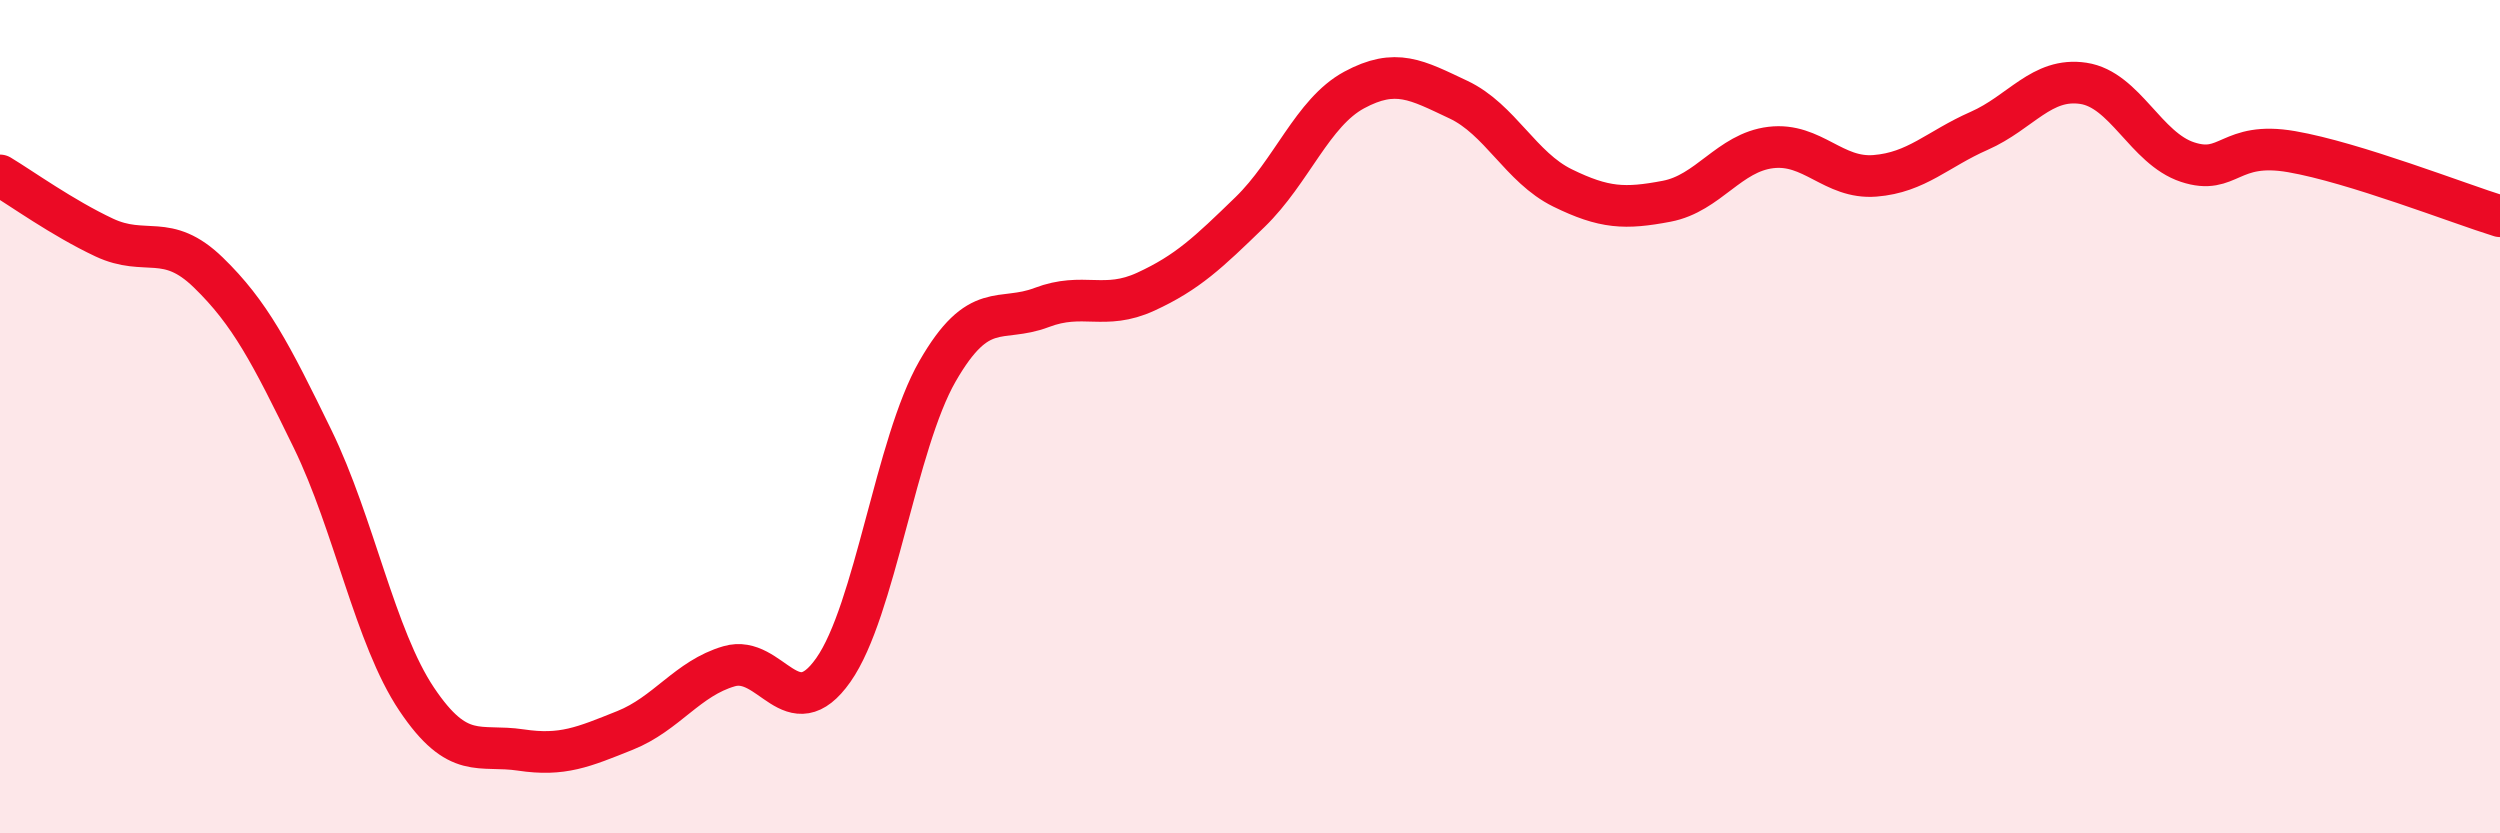
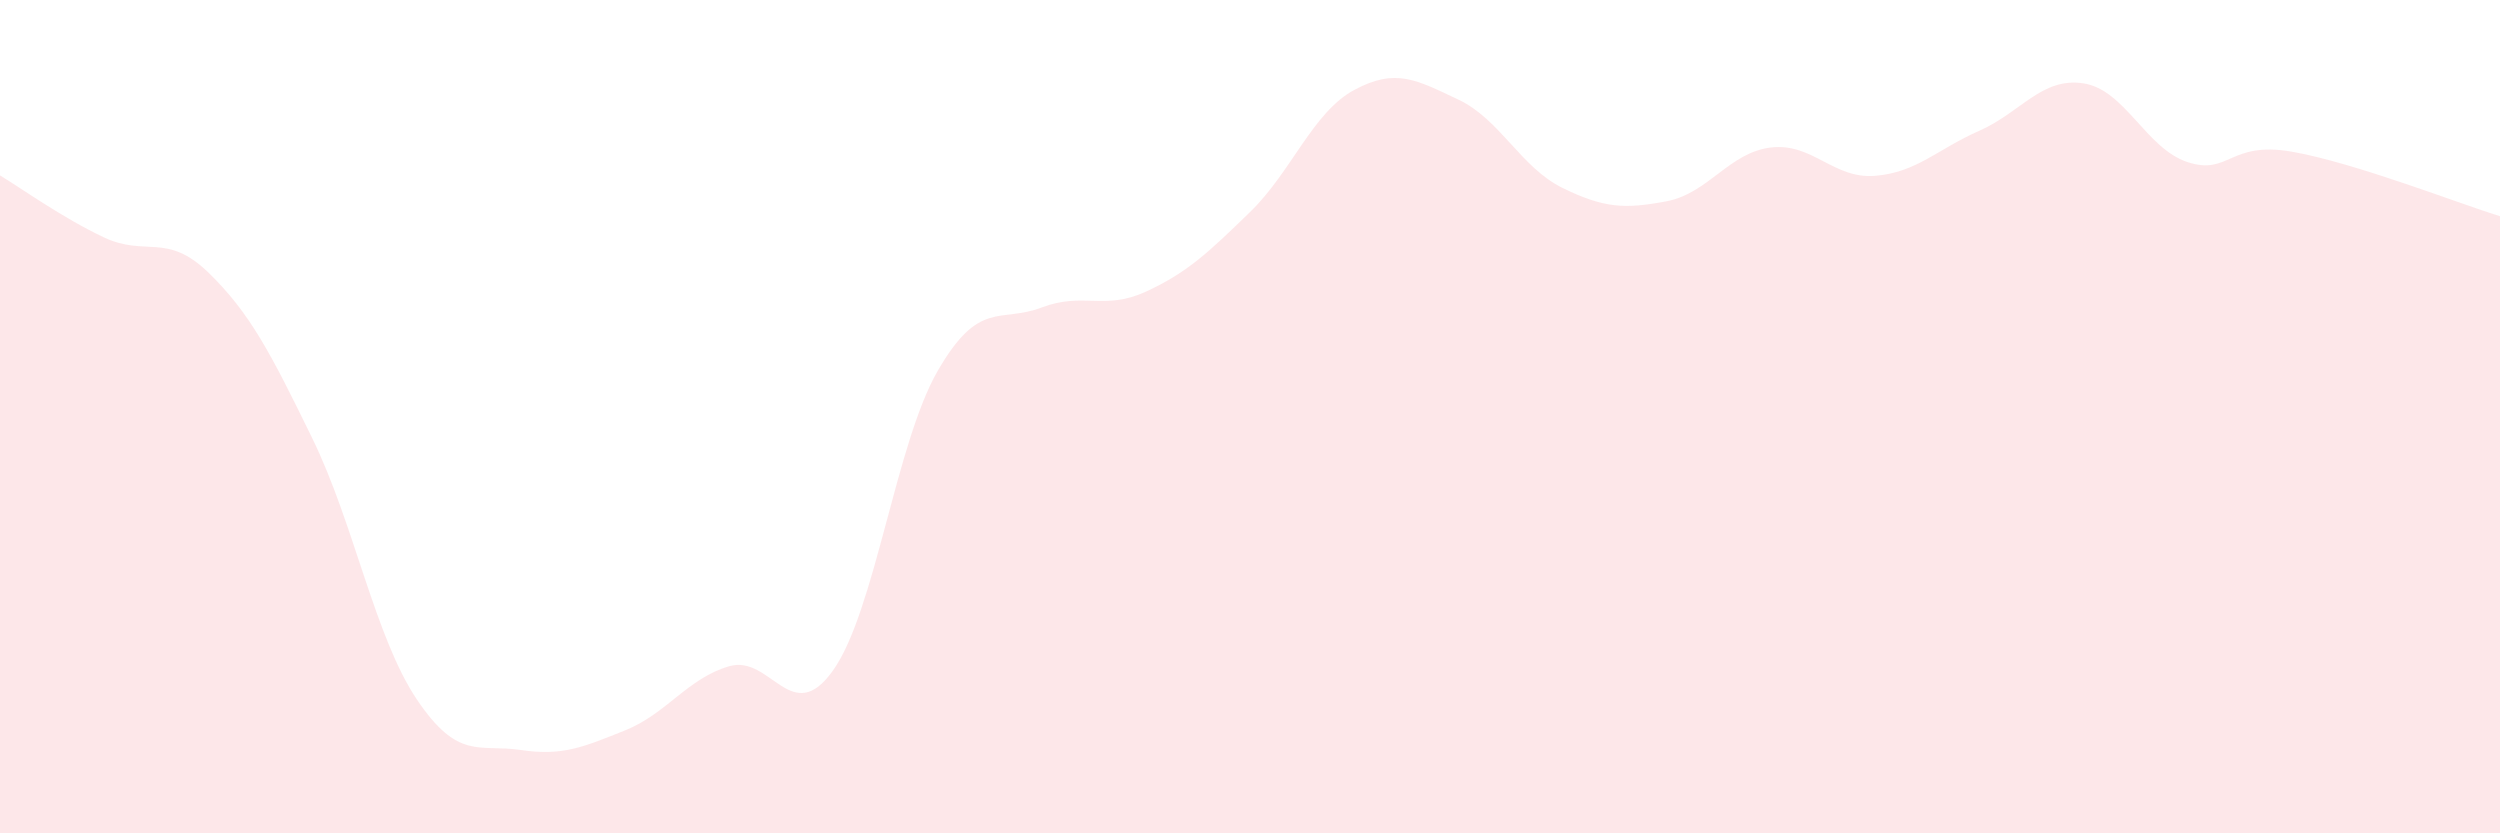
<svg xmlns="http://www.w3.org/2000/svg" width="60" height="20" viewBox="0 0 60 20">
  <path d="M 0,4.21 C 0.5,4.51 1.5,5.23 2.5,5.7 C 3.5,6.17 4,5.57 5,6.54 C 6,7.51 6.5,8.48 7.5,10.53 C 8.5,12.58 9,15.29 10,16.78 C 11,18.27 11.5,17.85 12.5,18 C 13.5,18.15 14,17.93 15,17.53 C 16,17.13 16.5,16.28 17.5,15.99 C 18.5,15.7 19,17.5 20,16.08 C 21,14.66 21.5,10.65 22.5,8.91 C 23.5,7.17 24,7.76 25,7.38 C 26,7 26.5,7.46 27.5,7 C 28.5,6.54 29,6.06 30,5.09 C 31,4.12 31.5,2.7 32.5,2.16 C 33.5,1.62 34,1.92 35,2.39 C 36,2.86 36.5,4.02 37.5,4.51 C 38.5,5 39,5.02 40,4.83 C 41,4.64 41.5,3.66 42.5,3.54 C 43.5,3.42 44,4.3 45,4.22 C 46,4.14 46.5,3.58 47.5,3.14 C 48.5,2.7 49,1.85 50,2 C 51,2.15 51.5,3.56 52.5,3.89 C 53.5,4.22 53.5,3.38 55,3.64 C 56.5,3.9 59,4.88 60,5.19L60 20L0 20Z" fill="#EB0A25" opacity="0.1" stroke-linecap="round" stroke-linejoin="round" />
-   <path d="M 0,4.21 C 0.5,4.51 1.5,5.23 2.5,5.7 C 3.5,6.17 4,5.57 5,6.54 C 6,7.51 6.5,8.48 7.5,10.53 C 8.5,12.58 9,15.29 10,16.78 C 11,18.27 11.5,17.85 12.5,18 C 13.5,18.15 14,17.93 15,17.53 C 16,17.13 16.5,16.28 17.5,15.99 C 18.5,15.7 19,17.5 20,16.08 C 21,14.66 21.5,10.65 22.5,8.91 C 23.5,7.17 24,7.76 25,7.38 C 26,7 26.5,7.46 27.5,7 C 28.5,6.54 29,6.06 30,5.09 C 31,4.12 31.5,2.7 32.5,2.16 C 33.5,1.62 34,1.92 35,2.39 C 36,2.86 36.5,4.02 37.5,4.51 C 38.5,5 39,5.02 40,4.83 C 41,4.64 41.5,3.66 42.5,3.54 C 43.5,3.42 44,4.3 45,4.22 C 46,4.14 46.5,3.58 47.5,3.14 C 48.5,2.7 49,1.85 50,2 C 51,2.15 51.5,3.56 52.5,3.89 C 53.5,4.22 53.5,3.38 55,3.64 C 56.5,3.9 59,4.88 60,5.19" stroke="#EB0A25" stroke-width="1" fill="none" stroke-linecap="round" stroke-linejoin="round" />
</svg>